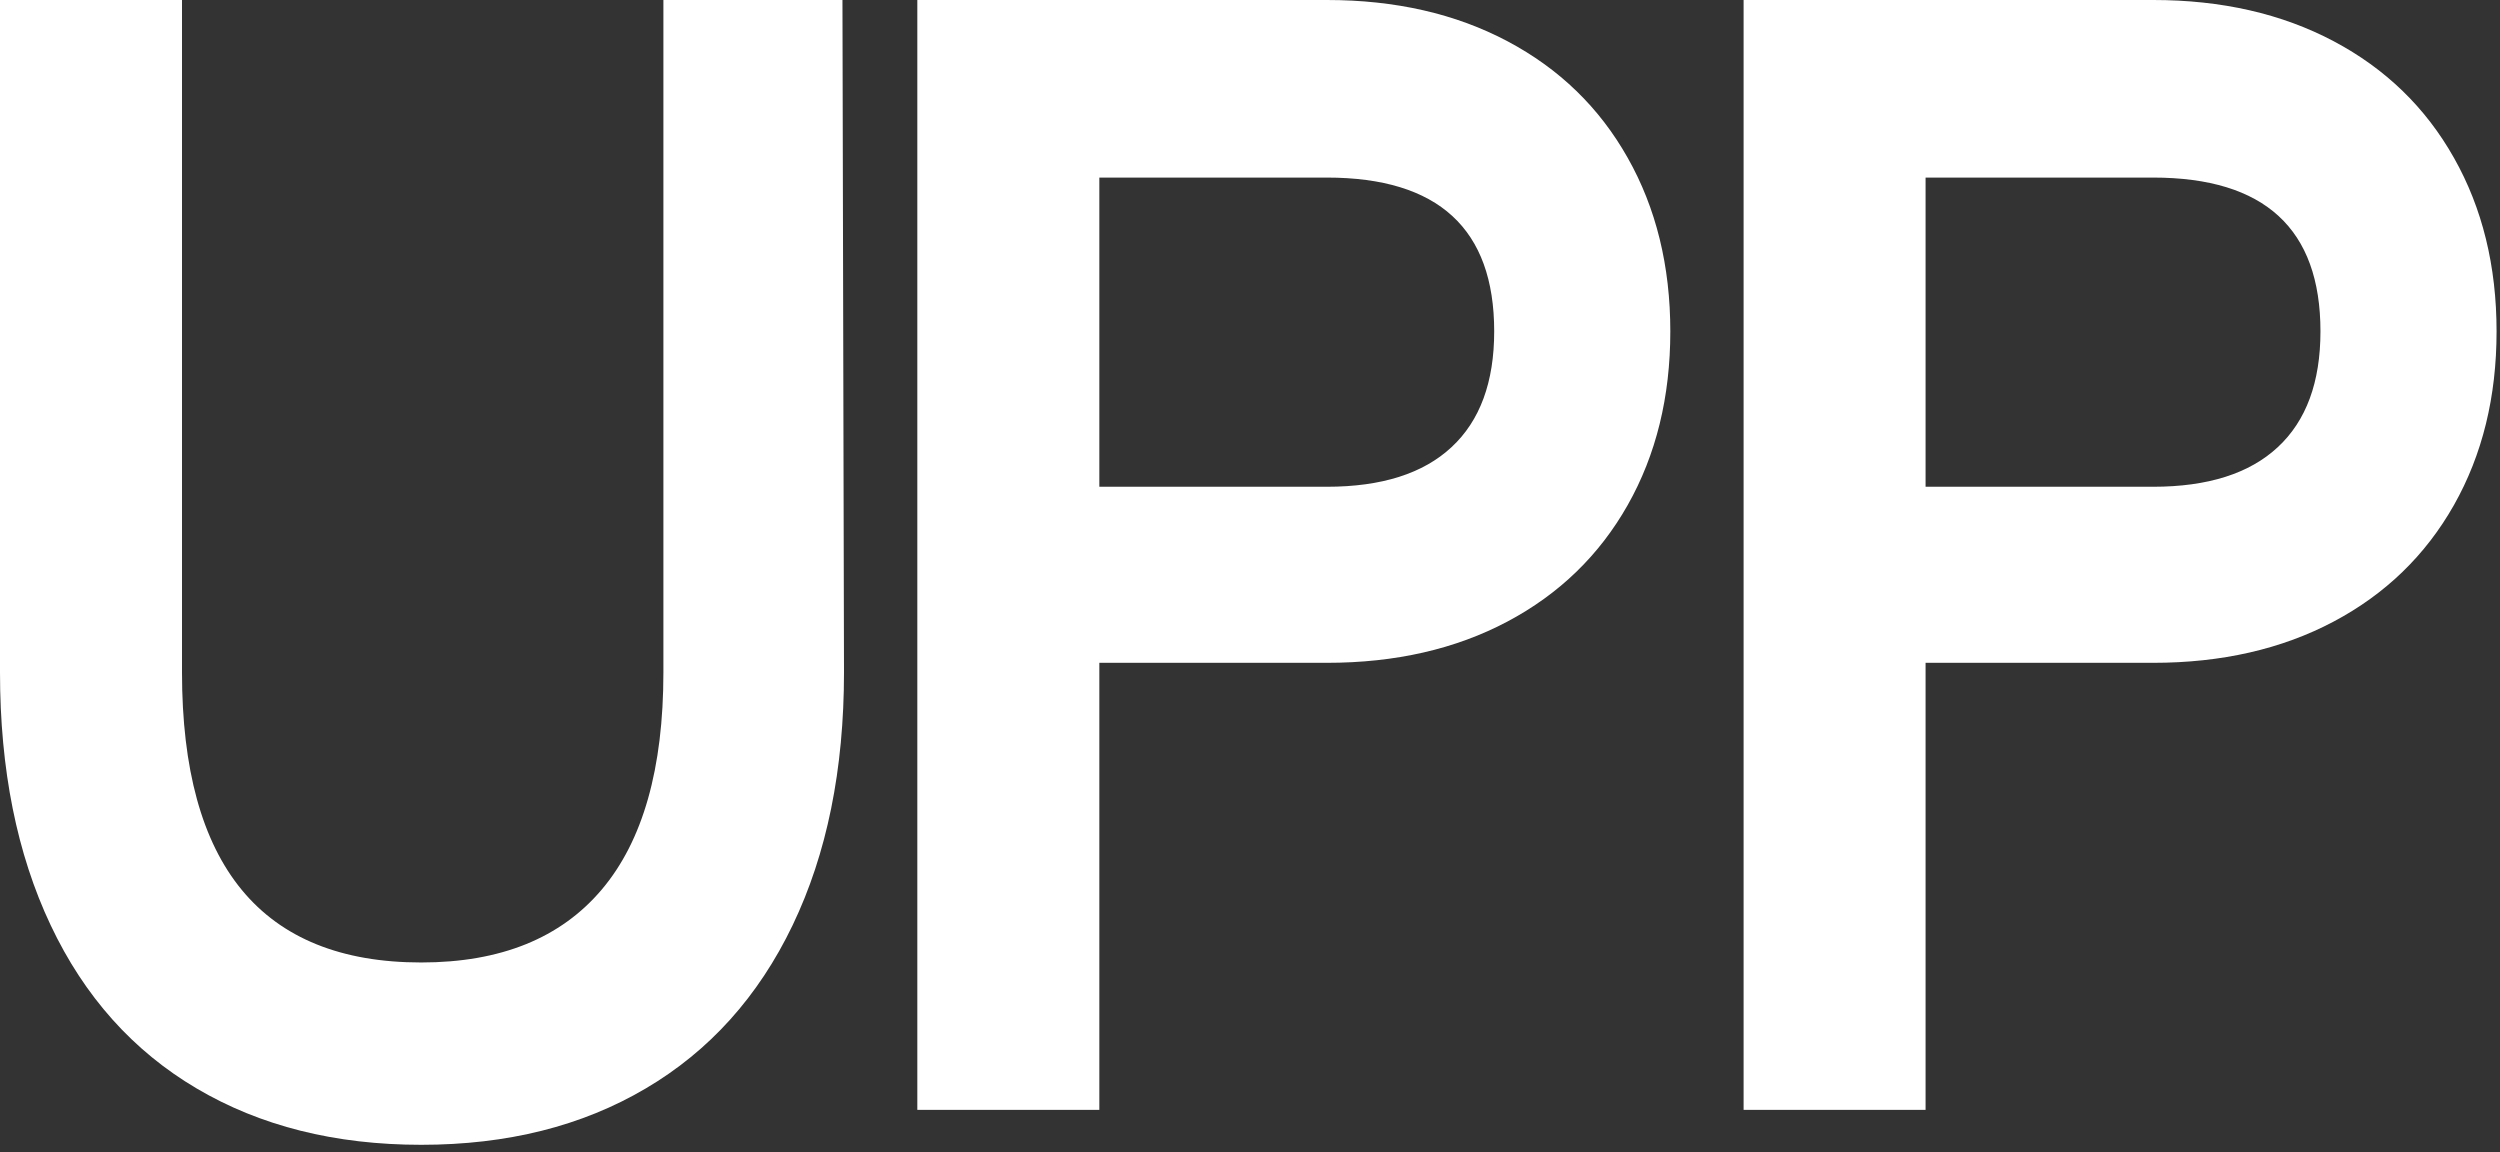
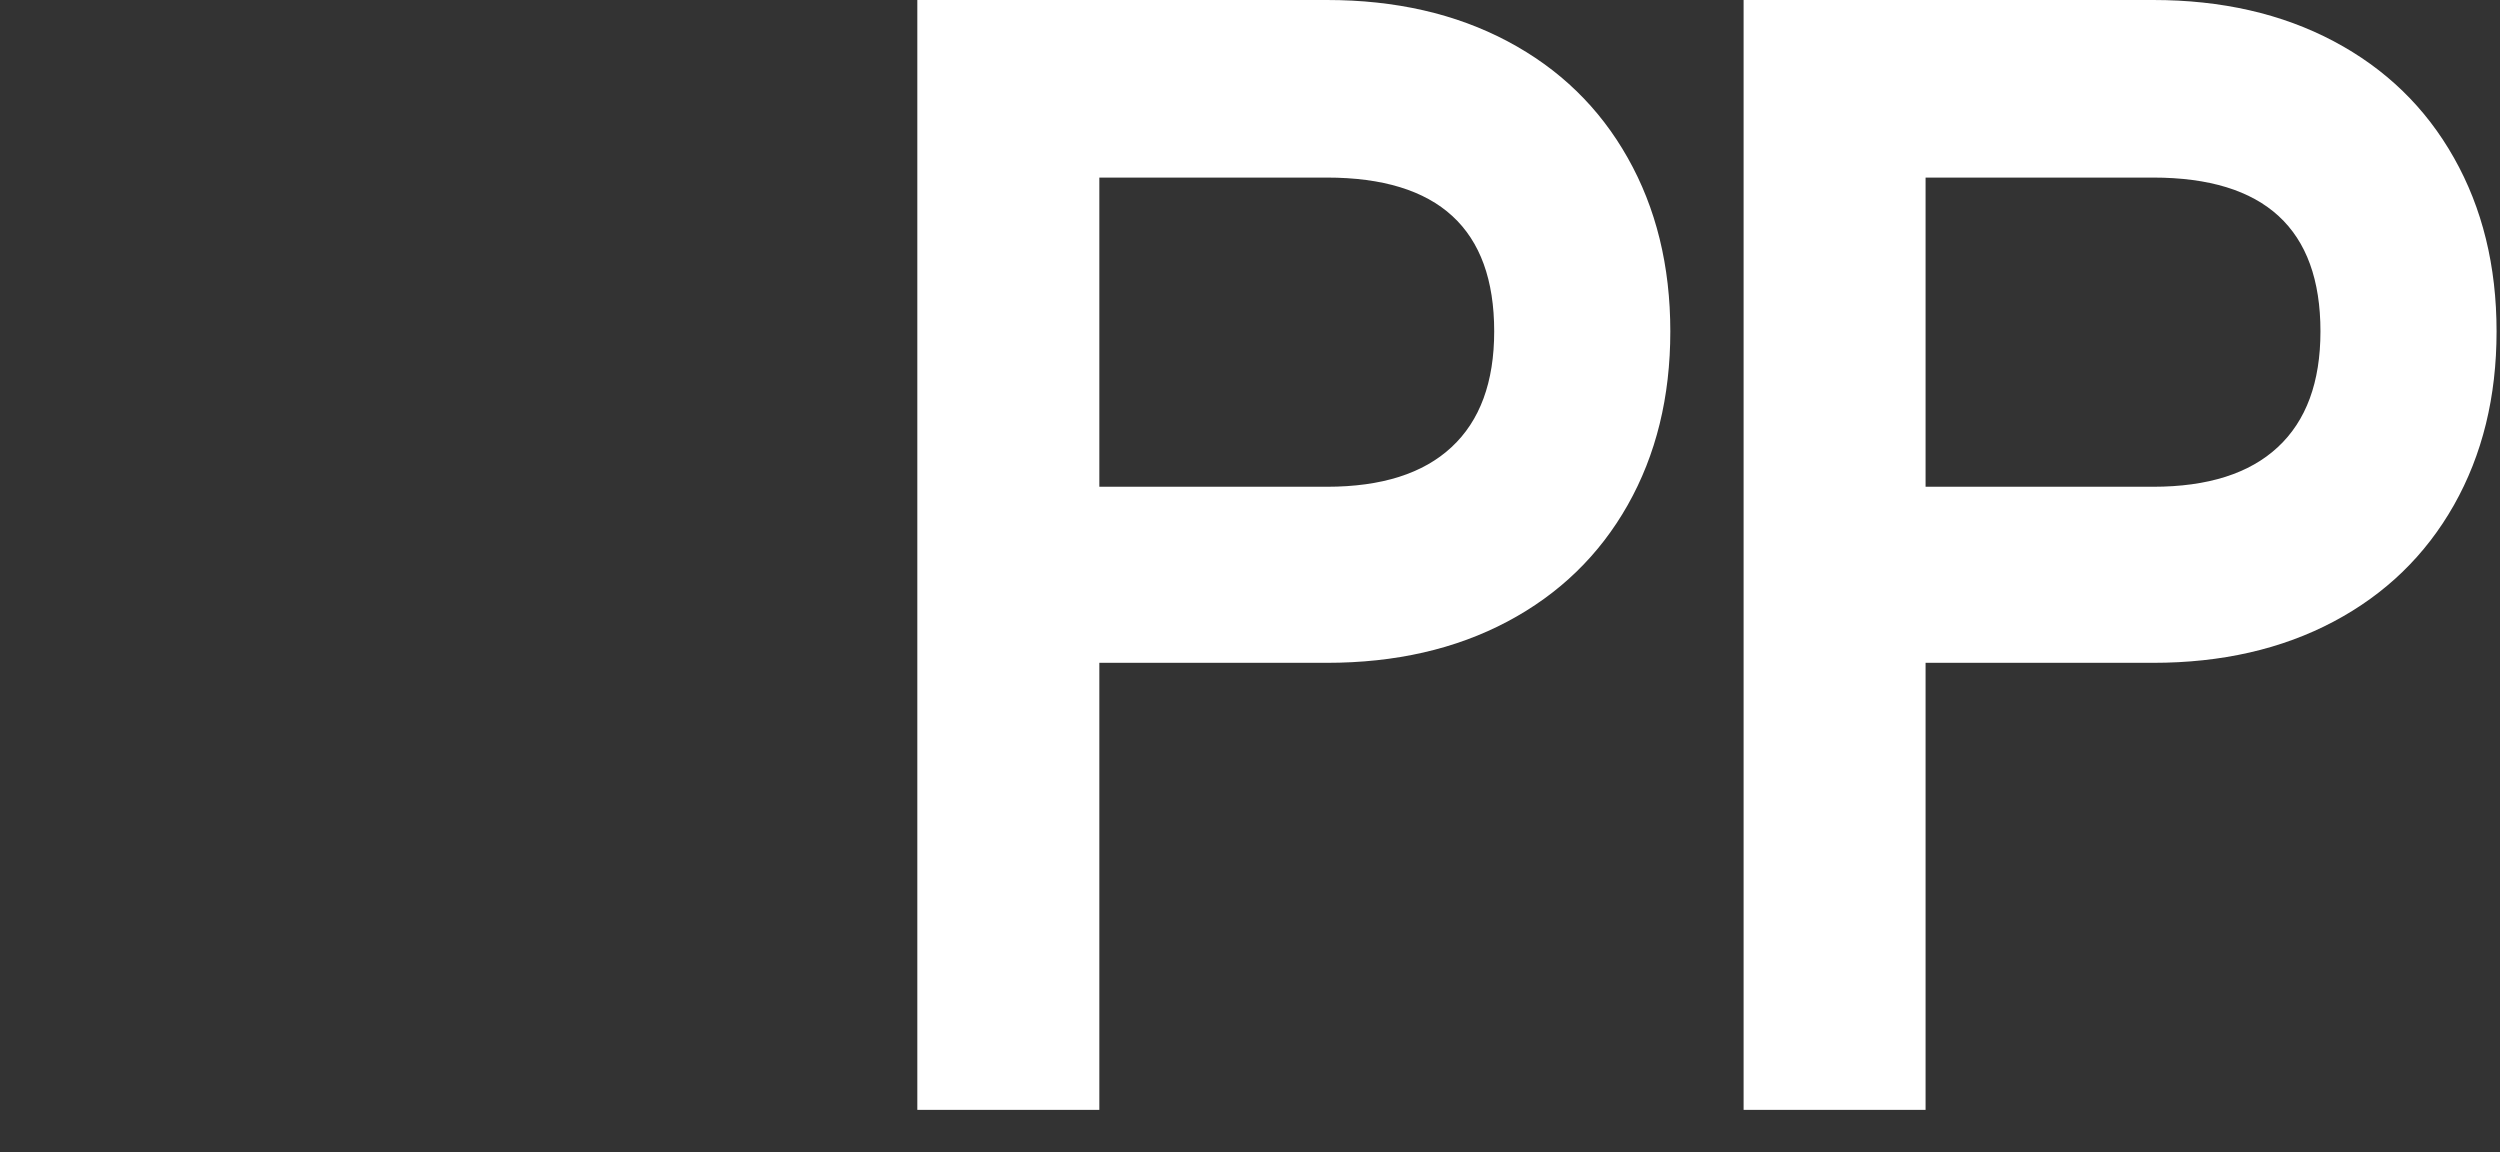
<svg xmlns="http://www.w3.org/2000/svg" fill="none" viewBox="0 0 230 106" height="106" width="230">
  <rect x="0" y="0" width="230" height="106" fill="#333333" stroke="none" />
-   <path fill="white" d="M18.094 100.139C12.242 96.688 7.764 91.68 4.66 85.115C1.555 78.549 0.002 70.796 0 61.854V0H16.744V61.854C16.744 79.65 24.081 88.548 38.753 88.548C46.044 88.548 51.581 86.311 55.362 81.838C59.144 77.365 61.034 70.704 61.033 61.854V0H77.506L77.648 61.854C77.648 70.802 76.072 78.557 72.922 85.12C69.771 91.683 65.265 96.69 59.405 100.139C53.558 103.594 46.674 105.322 38.753 105.322C30.832 105.322 23.946 103.594 18.094 100.139Z" />
  <path fill="white" d="M84.394 0H122.074C128.374 0 133.91 1.264 138.683 3.792C143.456 6.321 147.144 9.896 149.748 14.519C152.362 19.14 153.669 24.464 153.669 30.492C153.669 36.519 152.362 41.844 149.748 46.466C147.134 51.085 143.443 54.659 138.676 57.187C133.909 59.715 128.373 60.98 122.067 60.98H101.139V102.109H84.394V0ZM133.544 41.136C136.159 38.707 137.466 35.157 137.466 30.486C137.466 21.056 132.334 16.34 122.072 16.337H101.139V44.782H122.067C127.109 44.782 130.935 43.567 133.544 41.136Z" />
  <path fill="white" d="M160.411 0H198.09C204.389 0 209.925 1.264 214.698 3.792C219.47 6.321 223.159 9.896 225.763 14.519C228.377 19.14 229.684 24.464 229.684 30.492C229.684 36.519 228.377 41.844 225.763 46.466C223.149 51.085 219.458 54.659 214.691 57.187C209.924 59.715 204.388 60.98 198.083 60.98H177.153V102.109H160.411V0ZM209.561 41.136C212.175 38.707 213.482 35.157 213.482 30.486C213.482 21.056 208.351 16.34 198.09 16.337H177.153V44.782H198.083C203.123 44.782 206.949 43.567 209.561 41.136Z" />
</svg>